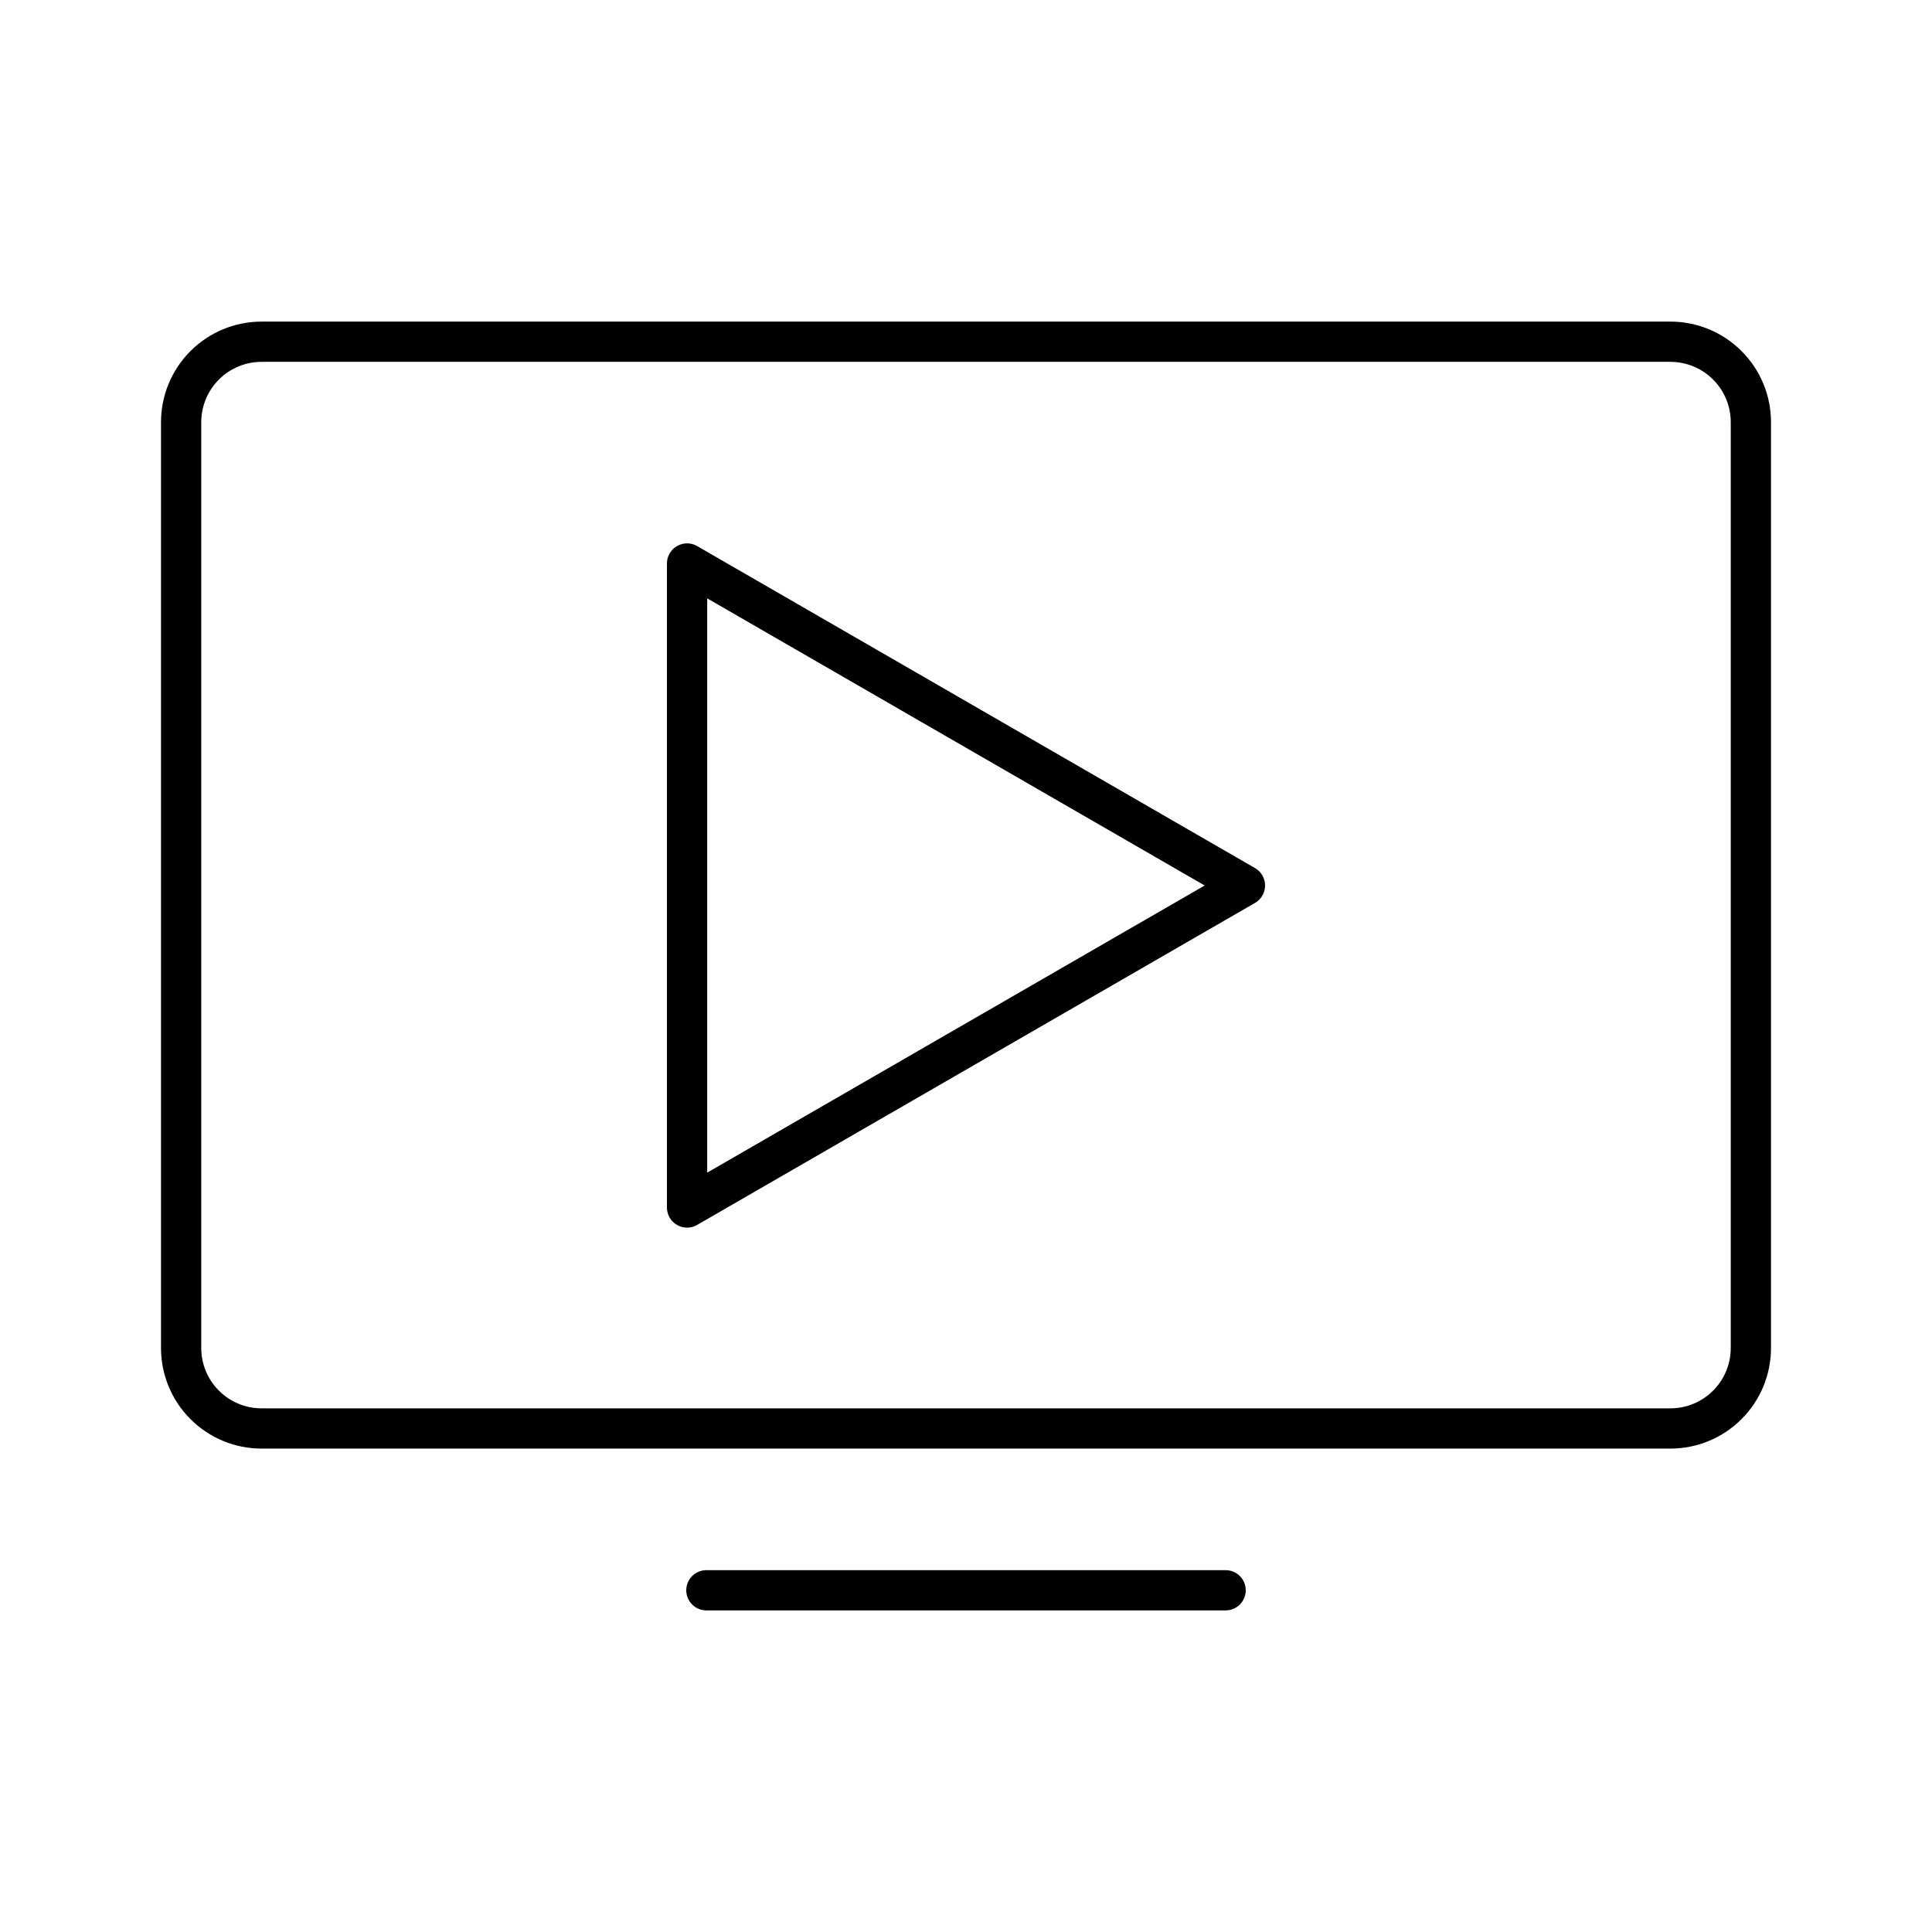
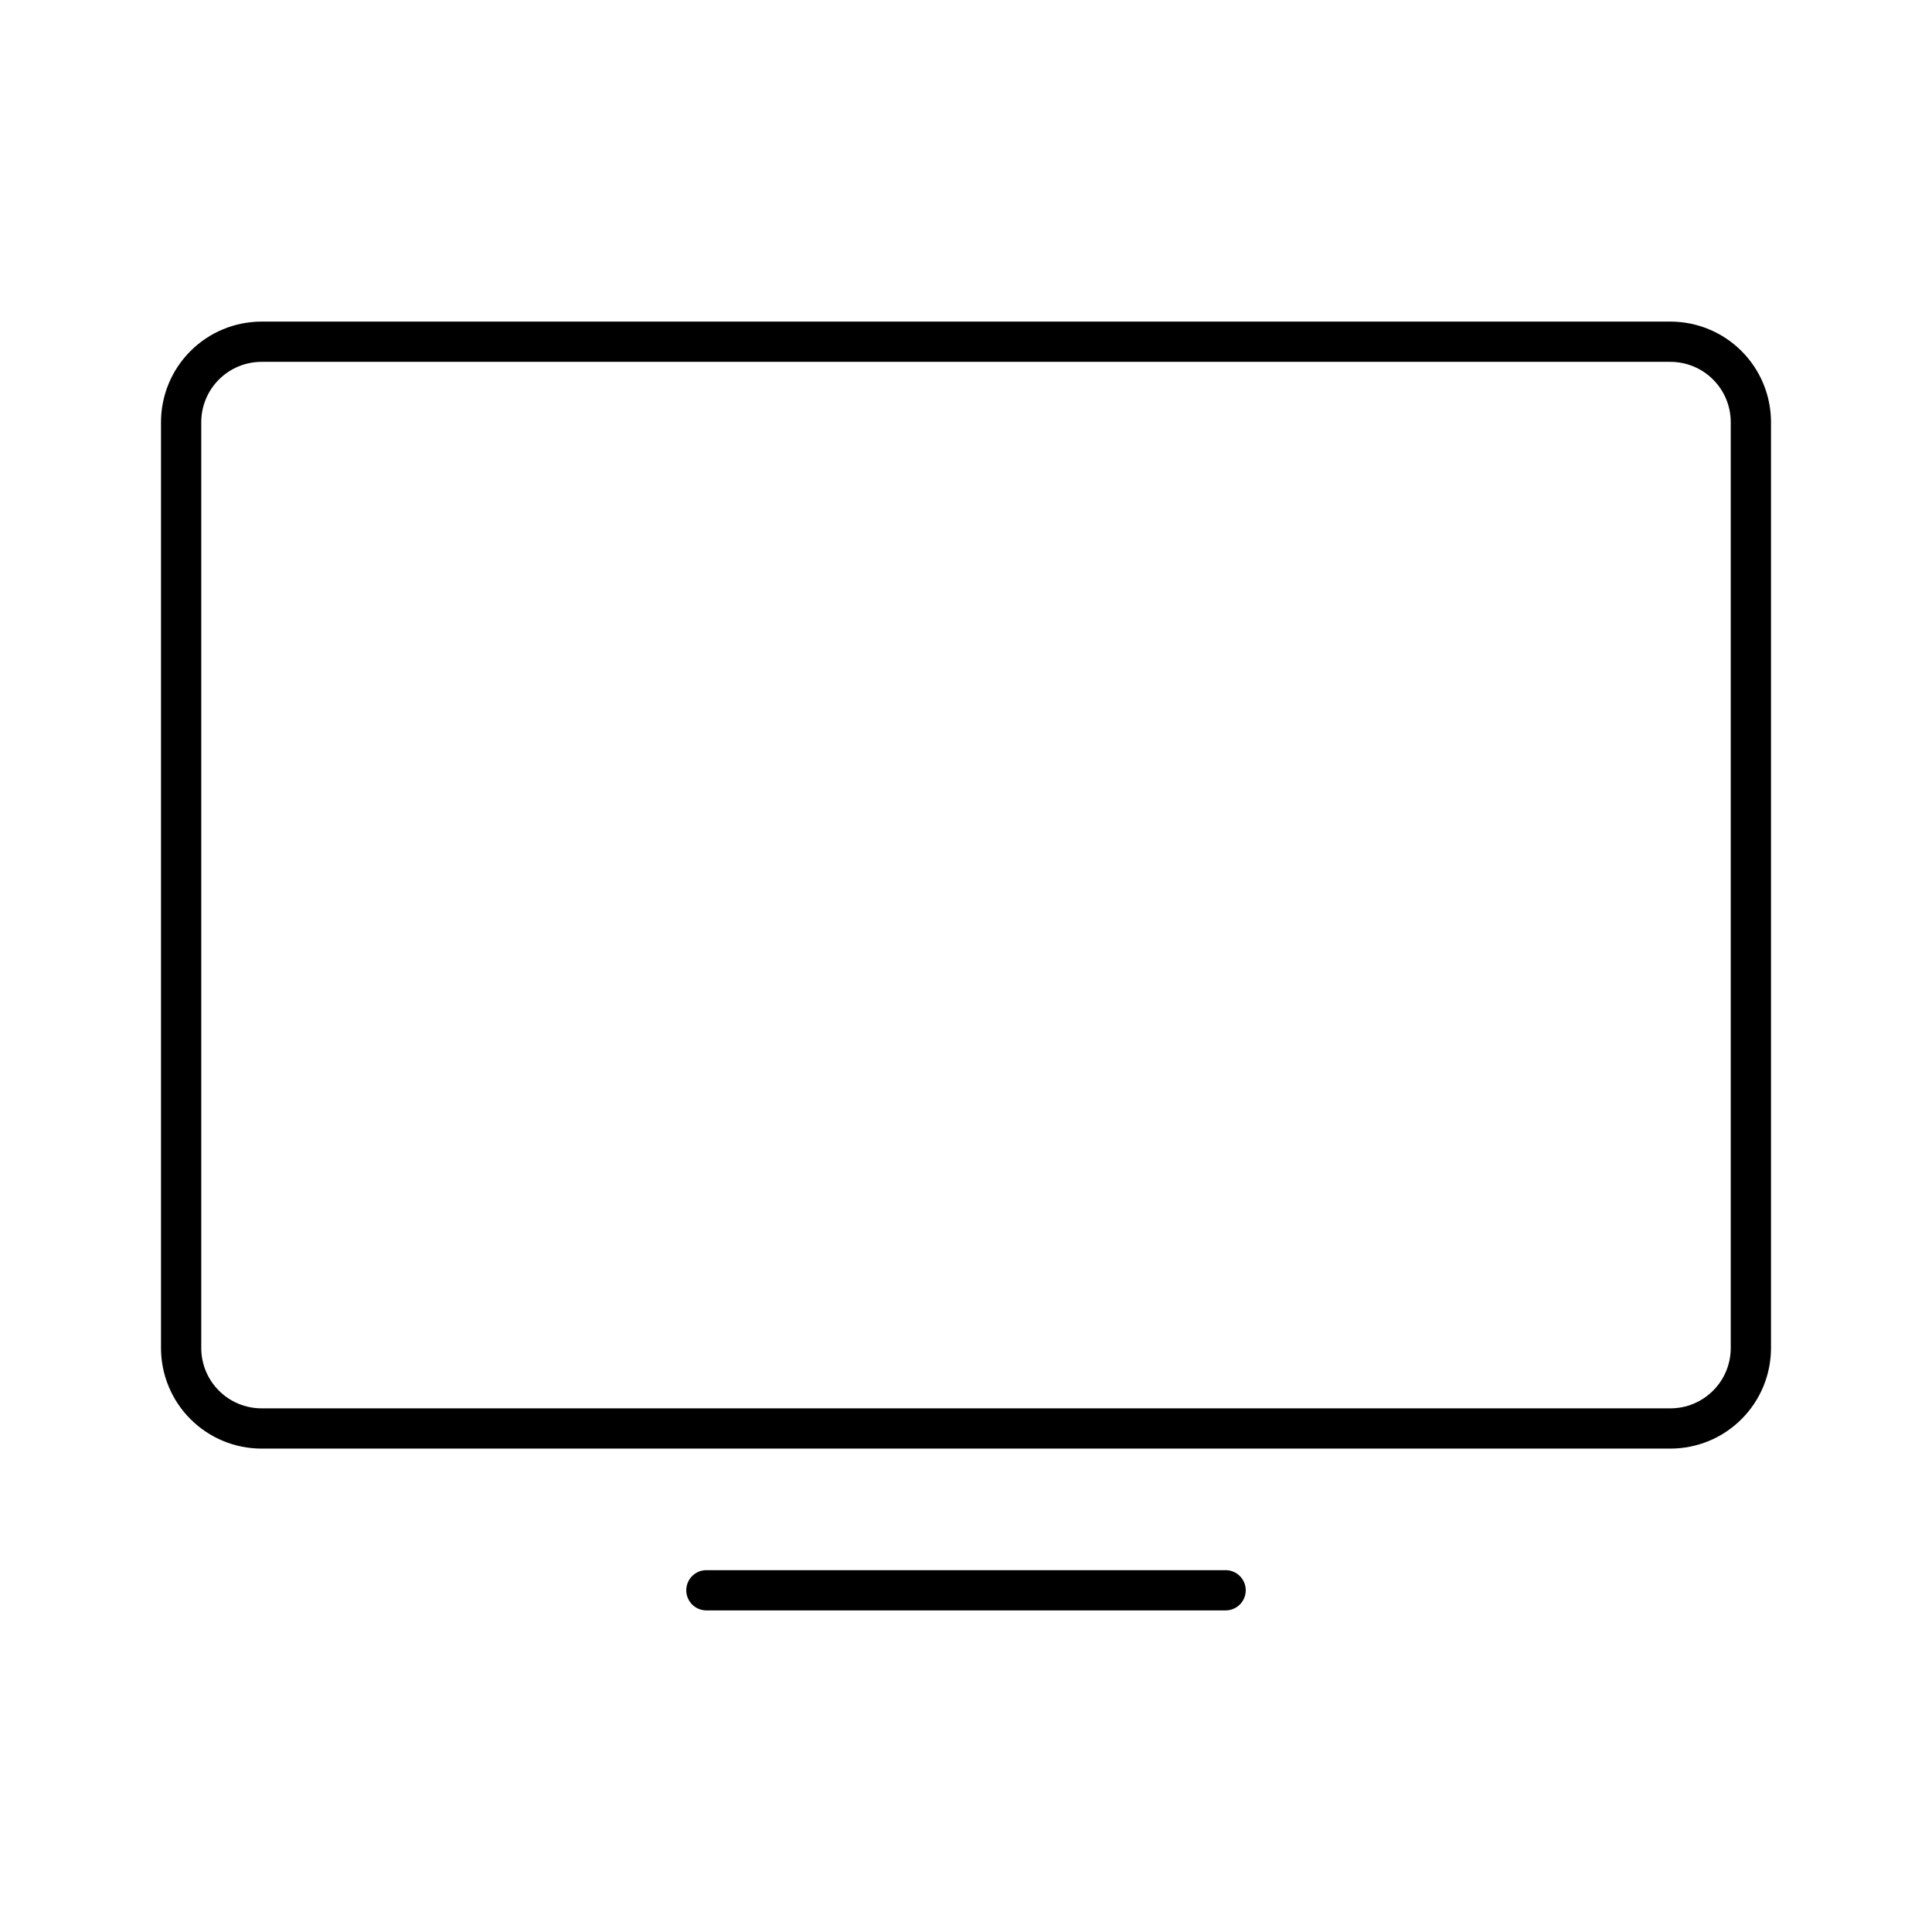
<svg xmlns="http://www.w3.org/2000/svg" width="24" height="24" viewBox="0 0 24 24" fill="none">
-   <path d="M8.535 7L15.465 11L8.535 15V7Z" stroke="black" stroke-width="0.5" stroke-linecap="round" stroke-linejoin="round" />
  <path d="M8.775 19.755H15.225M21.75 16.745V5.245C21.75 4.98 21.645 4.725 21.457 4.538C21.27 4.35 21.015 4.245 20.75 4.245H3.25C2.985 4.245 2.73 4.35 2.543 4.538C2.355 4.725 2.25 4.98 2.25 5.245V16.745C2.25 17.01 2.355 17.265 2.543 17.452C2.73 17.64 2.985 17.745 3.25 17.745H20.75C21.015 17.745 21.27 17.64 21.457 17.452C21.645 17.265 21.75 17.01 21.75 16.745Z" stroke="black" stroke-width="0.5" stroke-linecap="round" stroke-linejoin="round" />
</svg>